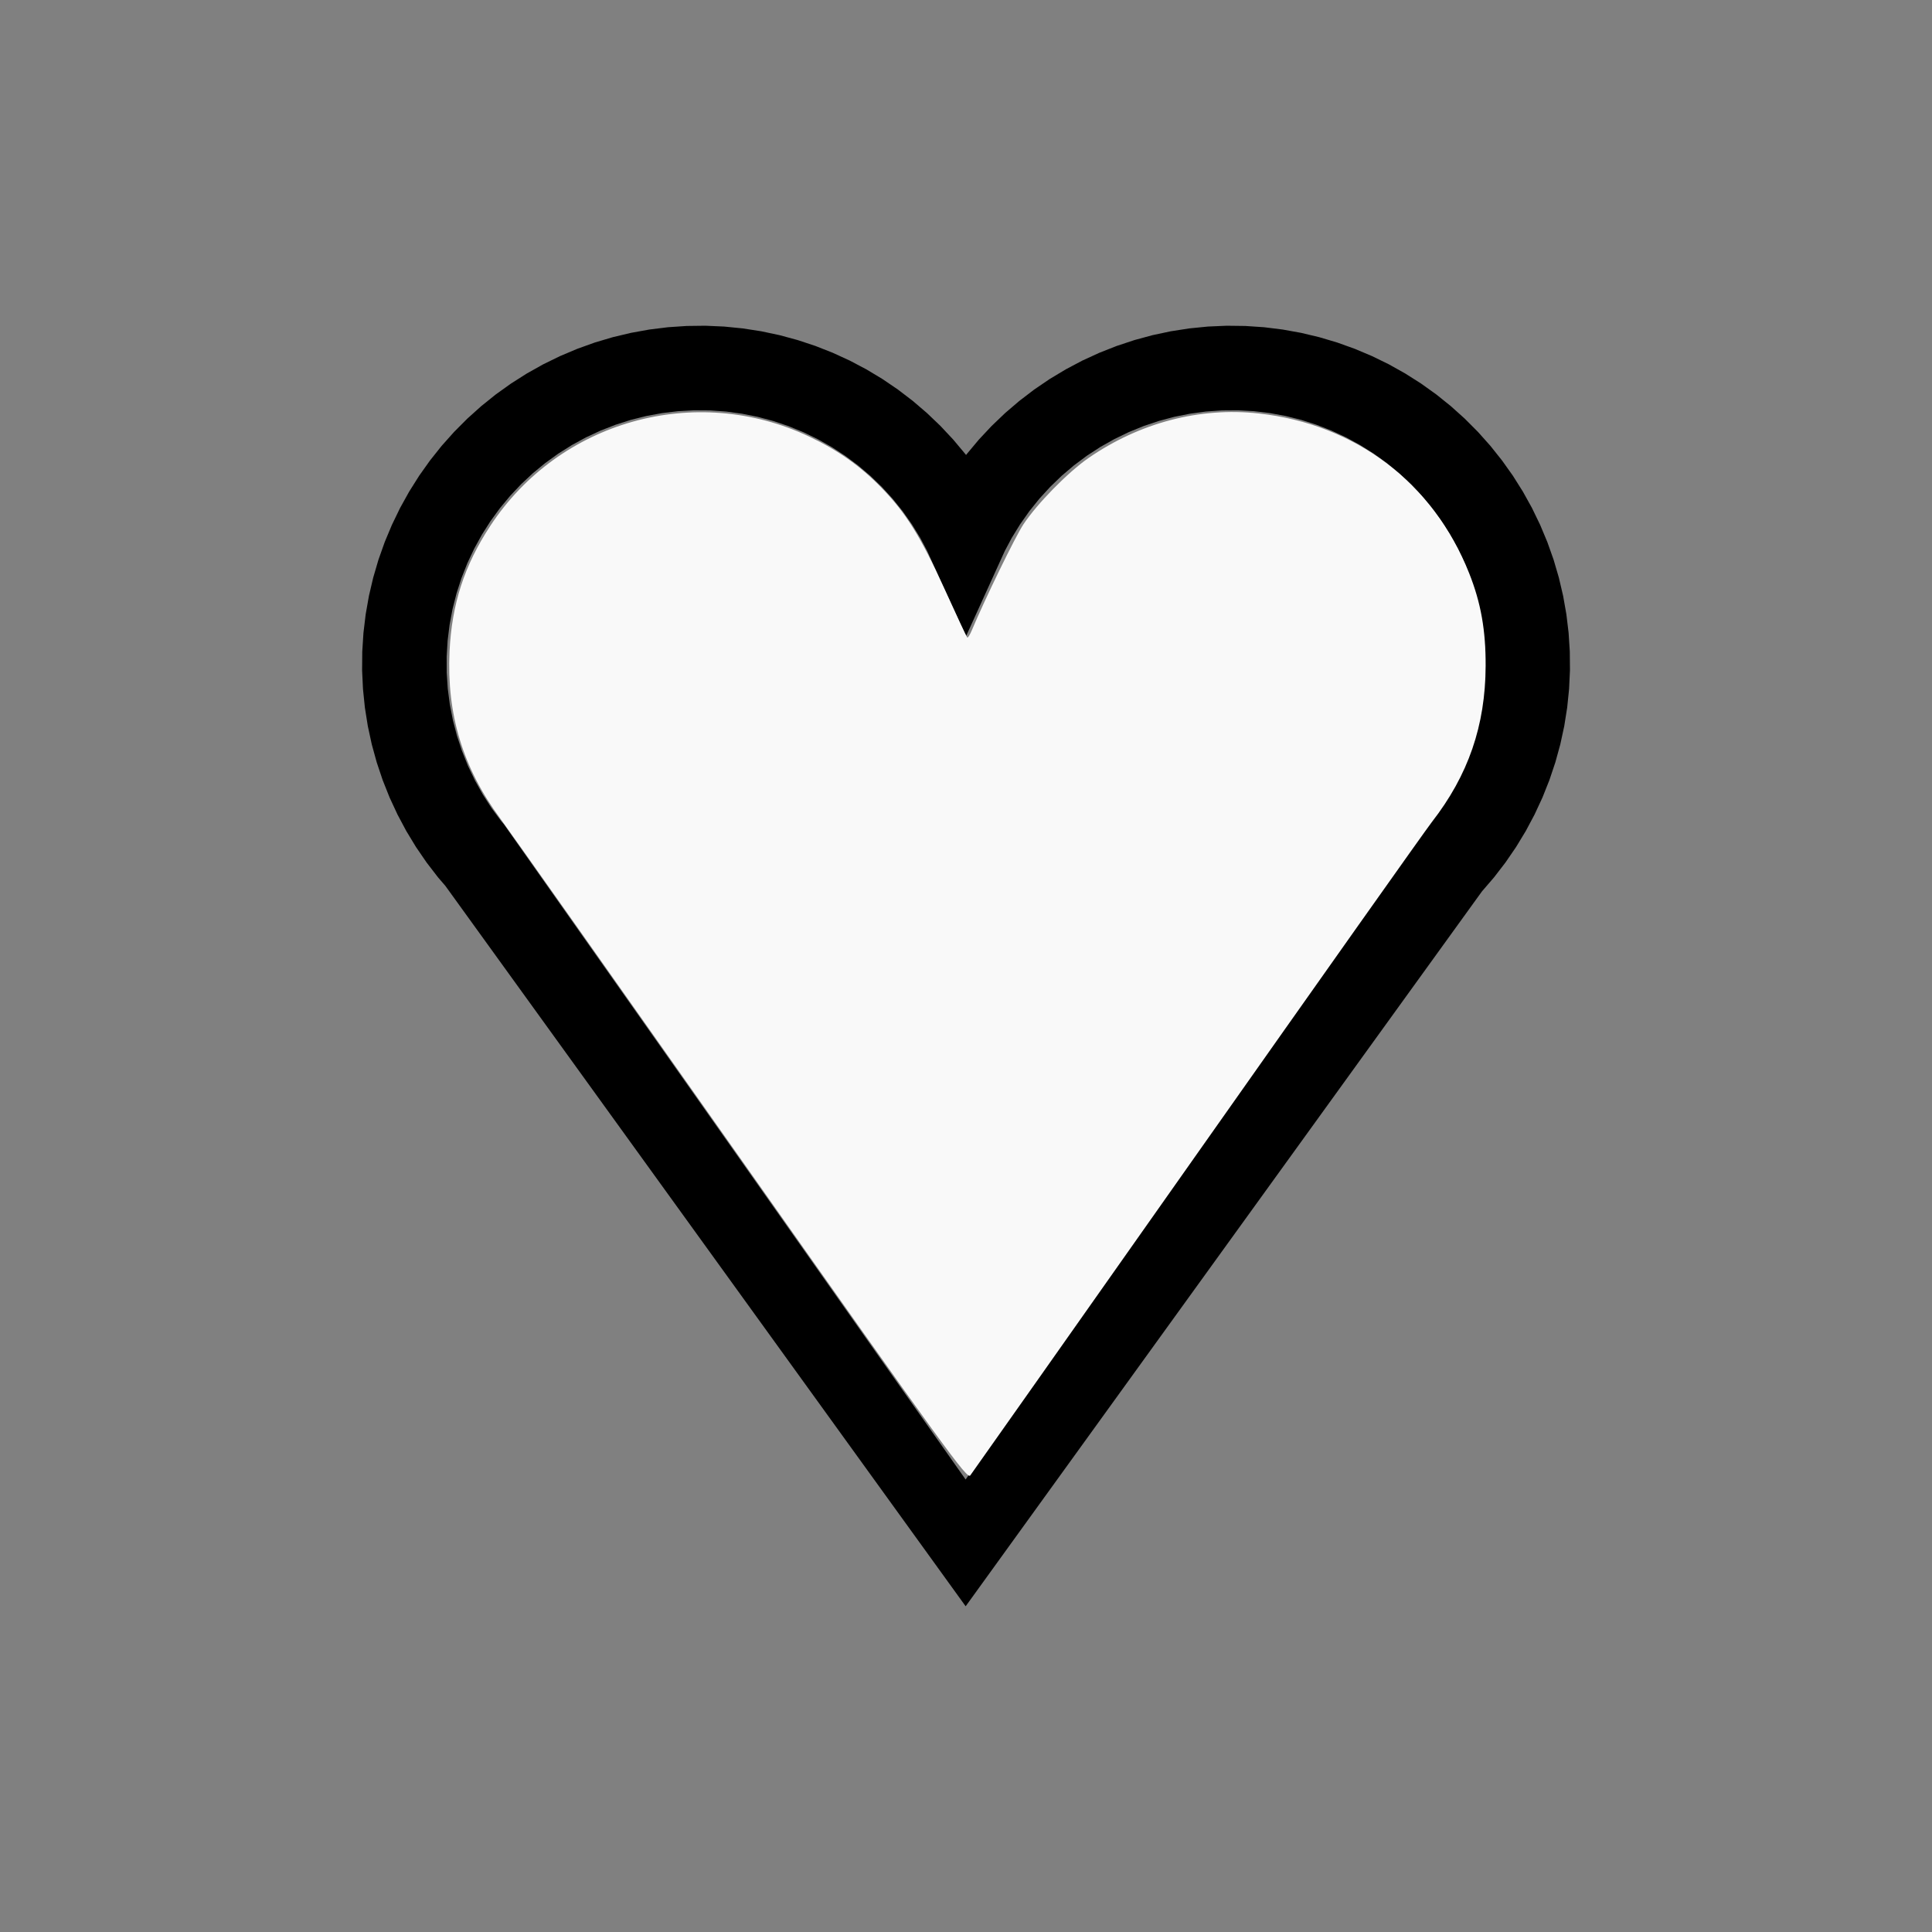
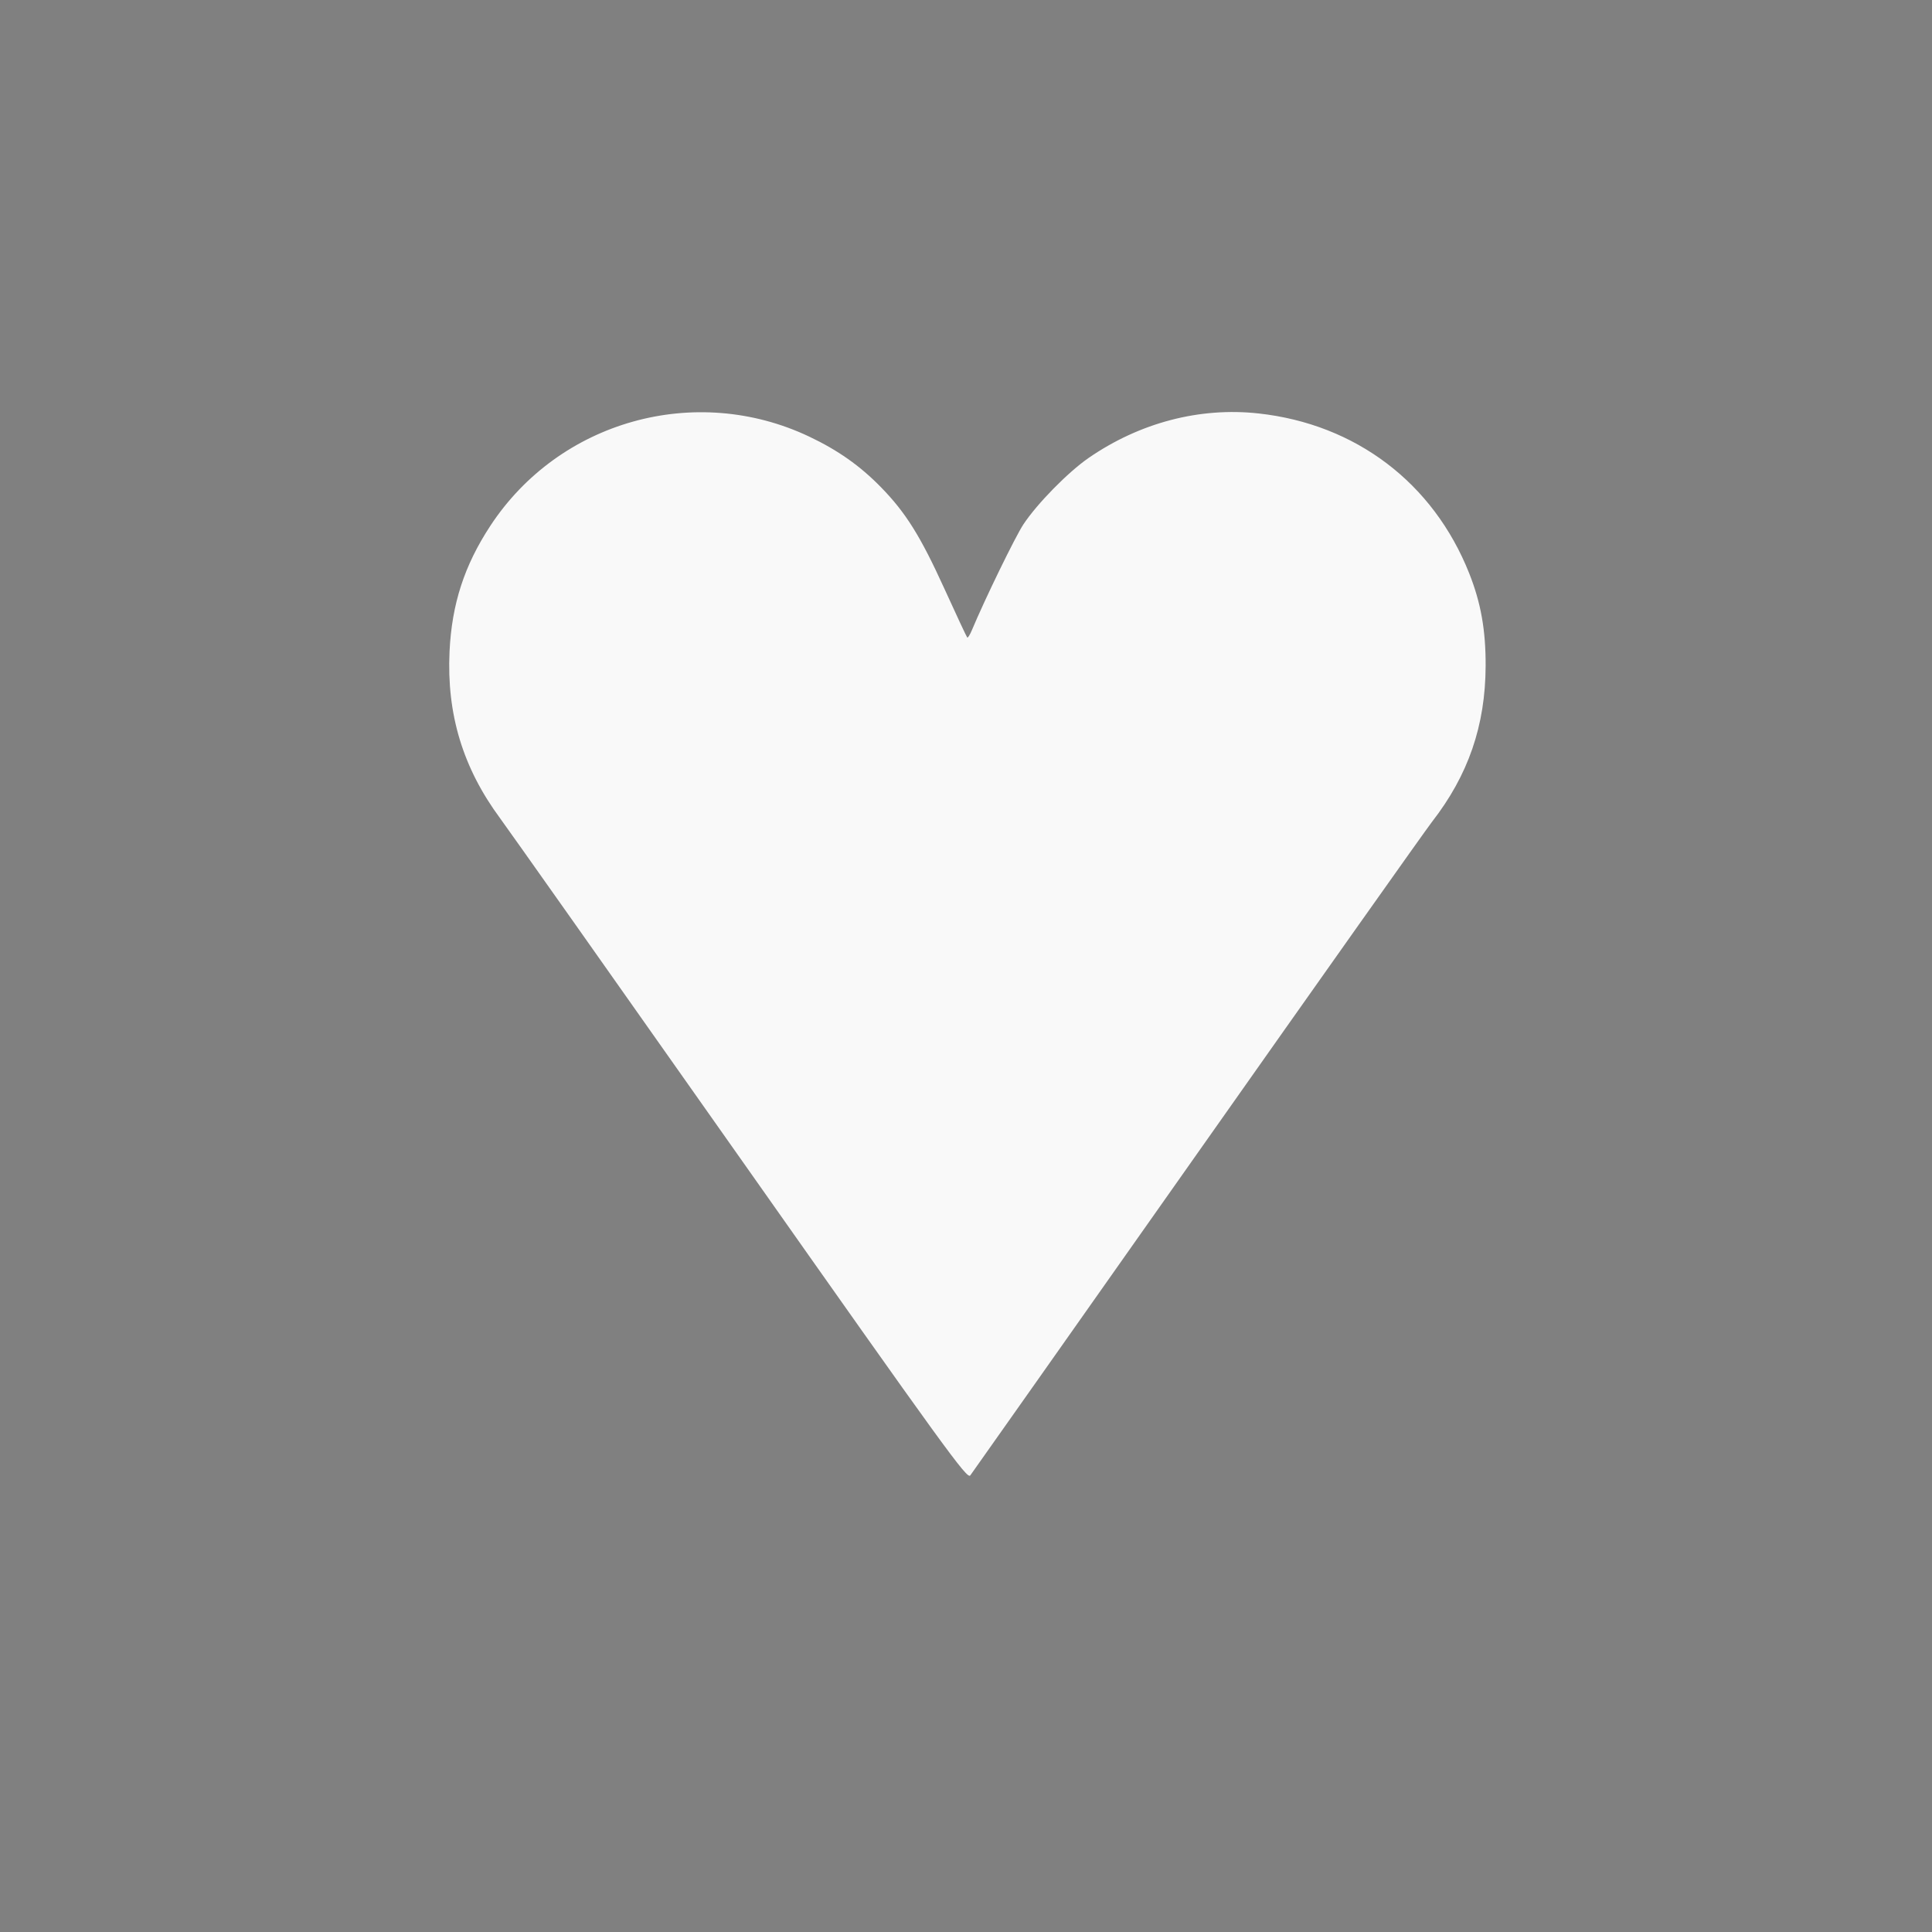
<svg xmlns="http://www.w3.org/2000/svg" xmlns:ns1="http://sodipodi.sourceforge.net/DTD/sodipodi-0.dtd" xmlns:ns2="http://www.inkscape.org/namespaces/inkscape" width="100%" height="100%" viewBox="-92.653 -60.996 200 200" version="1.1" id="svg1" ns1:docname="wheart.svg" ns2:version="1.3 (0e150ed6c4, 2023-07-21)">
  <rect x="-92.653" y="-60.996" width="200" height="200" fill="#808080" stroke="none" />
  <defs id="defs1" />
  <ns1:namedview id="namedview1" pagecolor="#505050" bordercolor="#ffffff" borderopacity="1" ns2:showpageshadow="0" ns2:pageopacity="0" ns2:pagecheckerboard="1" ns2:deskcolor="#505050" ns2:document-units="mm" showgrid="false" ns2:zoom="1.0494302" ns2:cx="378.30052" ns2:cy="377.82407" ns2:window-width="1838" ns2:window-height="1057" ns2:window-x="2234" ns2:window-y="1637" ns2:window-maximized="1" ns2:current-layer="svg1" />
  <title id="title1">svgOutput</title>
  <desc id="desc1">made with tinkercad</desc>
-   <path id="path1" d="m -19.632,-27.276 -1.937,0.024 -1.934,0.13 -1.922,0.238 -1.907,0.344 -1.885,0.448 -1.858,0.552 -1.243,0.447 -0.579,0.208 -1.785,0.753 -1.74,0.851 -1.691,0.947 -1.635,1.038 -1.575,1.127 -1.511,1.214 -1.3,1.168 -0.142,0.127 -1.367,1.372 -0.775,0.868 -0.515,0.577 -1.206,1.515 -1.123,1.58 -1.032,1.639 -0.941,1.694 -0.844,1.743 -0.748,1.787 -0.048,0.137 -0.46,1.297 -0.139,0.392 -0.545,1.86 -0.442,1.886 -0.337,1.907 -0.231,1.924 -0.123,1.934 -0.017,1.937 0.091,1.935 0.057,0.561 0.14,1.367 0.303,1.913 0.41,1.895 0.514,1.868 0.616,1.836 0.717,1.8 0.816,1.758 0.911,1.71 0.116,0.19 0.889,1.467 1.095,1.598 1.181,1.536 0.767,0.891 1.281,1.773 0.143,0.199 24.447,33.85 23.213,32.141 0.093,0.128 4.68,6.48 52.433,-72.6 1.015,-1.405 1.255,-1.458 1.181,-1.536 1.094,-1.598 0.147,-0.241 0.742,-1.225 0.116,-0.19 0.911,-1.71 0.816,-1.758 0.717,-1.8 0.616,-1.836 0.514,-1.868 0.41,-1.895 0.303,-1.913 0.14,-1.367 0.057,-0.561 0.091,-1.935 -0.017,-1.937 -0.123,-1.934 -0.231,-1.924 -0.337,-1.907 -0.442,-1.886 -0.545,-1.86 -0.139,-0.392 -0.46,-1.297 -0.049,-0.137 -0.748,-1.787 -0.844,-1.743 -0.941,-1.694 -1.032,-1.639 -1.123,-1.58 -1.206,-1.515 -0.515,-0.577 -0.775,-0.868 -1.367,-1.372 -0.96,-0.863 -0.481,-0.432 -1.511,-1.214 -1.575,-1.127 -0.744,-0.472 -0.891,-0.566 -1.691,-0.947 -1.74,-0.851 -1.785,-0.753 -1.823,-0.655 -1.858,-0.552 -1.885,-0.448 -1.907,-0.344 -1.922,-0.238 -1.934,-0.13 -1.937,-0.024 -1.936,0.084 -1.928,0.192 -1.914,0.297 -1.895,0.402 -1.627,0.442 -0.242,0.066 -1.839,0.609 -1.802,0.71 -1.761,0.808 -1.713,0.906 -1.661,0.998 -1.602,1.089 -1.539,1.176 -1.473,1.259 -0.472,0.452 -0.305,0.291 -0.623,0.596 -1.325,1.415 -1.243,1.485 -0.075,0.099 -0.005,0.006 -0.004,-0.006 -0.074,-0.099 -1.243,-1.485 -1.324,-1.415 -0.928,-0.887 -0.472,-0.452 -0.766,-0.655 -0.707,-0.605 -1.539,-1.176 -1.602,-1.089 -1.661,-0.998 -0.671,-0.354 -1.042,-0.551 -1.761,-0.808 -1.802,-0.71 -1.839,-0.609 -1.869,-0.507 -1.895,-0.402 -1.915,-0.297 -1.928,-0.192 z m -1.174,8.753 1.661,0.012 1.164,0.082 0.492,0.035 1.646,0.223 1.628,0.326 1.604,0.428 1.575,0.529 1.537,0.627 1.494,0.724 1.446,0.815 1.392,0.906 1.332,0.993 0.189,0.16 1.078,0.915 1.195,1.152 1.121,1.226 1.041,1.294 0.956,1.357 0.788,1.282 0.081,0.132 0.296,0.558 0.423,0.797 0.227,0.5 3.786,8.328 3.786,-8.328 0.227,-0.5 0.423,-0.797 0.296,-0.558 0.87,-1.415 0.956,-1.357 1.041,-1.294 1.121,-1.226 1.195,-1.152 1.266,-1.074 1.332,-0.993 1.392,-0.906 1.446,-0.815 1.494,-0.724 0.834,-0.34 0.704,-0.287 1.575,-0.529 1.604,-0.428 1.628,-0.326 1.646,-0.223 1.656,-0.117 1.661,-0.012 1.658,0.092 1.65,0.197 0.554,0.102 1.078,0.199 1.611,0.403 1.582,0.505 1.547,0.604 1.506,0.699 1.458,0.795 1.406,0.884 1.347,0.972 1.283,1.054 1.213,1.134 0.306,0.325 0.833,0.883 1.06,1.278 0.978,1.342 0.89,1.402 0.497,0.904 0.303,0.551 0.351,0.746 0.356,0.756 0.61,1.545 0.51,1.579 0.411,1.61 0.307,1.632 0.205,1.649 0.1,1.657 -0.005,1.661 -0.11,1.656 -0.077,0.591 -0.138,1.056 -0.318,1.63 -0.421,1.607 -0.522,1.576 -0.619,1.54 -0.718,1.498 -0.81,1.45 -0.898,1.396 -0.987,1.336 -0.796,0.946 -0.212,0.301 -0.863,1.225 L 53.472,26.65 49.219,32.684 7.307,92.161 2.534,85.388 -16.786,57.97 -34.605,32.684 l -4.219,-5.988 -0.176,-0.25 -0.863,-1.225 -0.616,-0.874 -0.314,-0.373 -0.986,-1.336 -0.898,-1.396 -0.81,-1.45 -0.718,-1.498 -0.619,-1.54 -0.522,-1.576 -0.421,-1.607 -0.318,-1.63 -0.138,-1.056 -0.077,-0.591 -0.11,-1.656 -0.005,-1.661 0.1,-1.657 0.205,-1.649 0.307,-1.632 0.411,-1.61 0.51,-1.579 0.611,-1.545 0.356,-0.756 0.351,-0.746 0.303,-0.551 0.497,-0.904 0.89,-1.402 0.978,-1.342 1.06,-1.278 1.139,-1.208 1.213,-1.134 1.283,-1.054 1.347,-0.972 1.406,-0.884 1.132,-0.617 0.325,-0.178 1.506,-0.699 1.547,-0.604 1.582,-0.505 1.611,-0.403 1.633,-0.301 1.65,-0.197 z" style="stroke-width:0.875" />
  <path style="fill:#f9f9f9;stroke-width:0.954;stroke-opacity:0" d="m 289.19,452.488 c -48.683,-69.104 -90.894,-128.861 -93.801,-132.794 -14.566,-19.703 -20.929,-40.675 -19.779,-65.185 0.869,-18.509 5.775,-33.628 15.933,-49.098 26.937,-41.023 80.117,-55.913 124.539,-34.871 11.223,5.316 19.844,11.392 28.014,19.743 9.685,9.899 15.456,19.117 24.761,39.552 4.7,10.322 8.742,18.963 8.982,19.203 0.24,0.24 1.061,-1.058 1.824,-2.884 5.034,-12.049 16.939,-36.499 20.099,-41.282 5.36,-8.111 17.477,-20.456 25.52,-25.999 19.973,-13.766 43.392,-19.891 66.379,-17.362 37.987,4.18 68.229,27.129 82.256,62.419 4.584,11.534 6.49,22.26 6.433,36.21 -0.095,23.305 -6.764,42.663 -21.009,60.985 -2.445,3.145 -43.718,61.462 -91.719,129.594 -48.001,68.132 -87.869,124.672 -88.595,125.644 -1.205,1.612 -9.094,-9.267 -89.836,-123.877 z" id="path2" transform="matrix(0.265,0,0,0.265,-92.653,-60.996)" />
</svg>